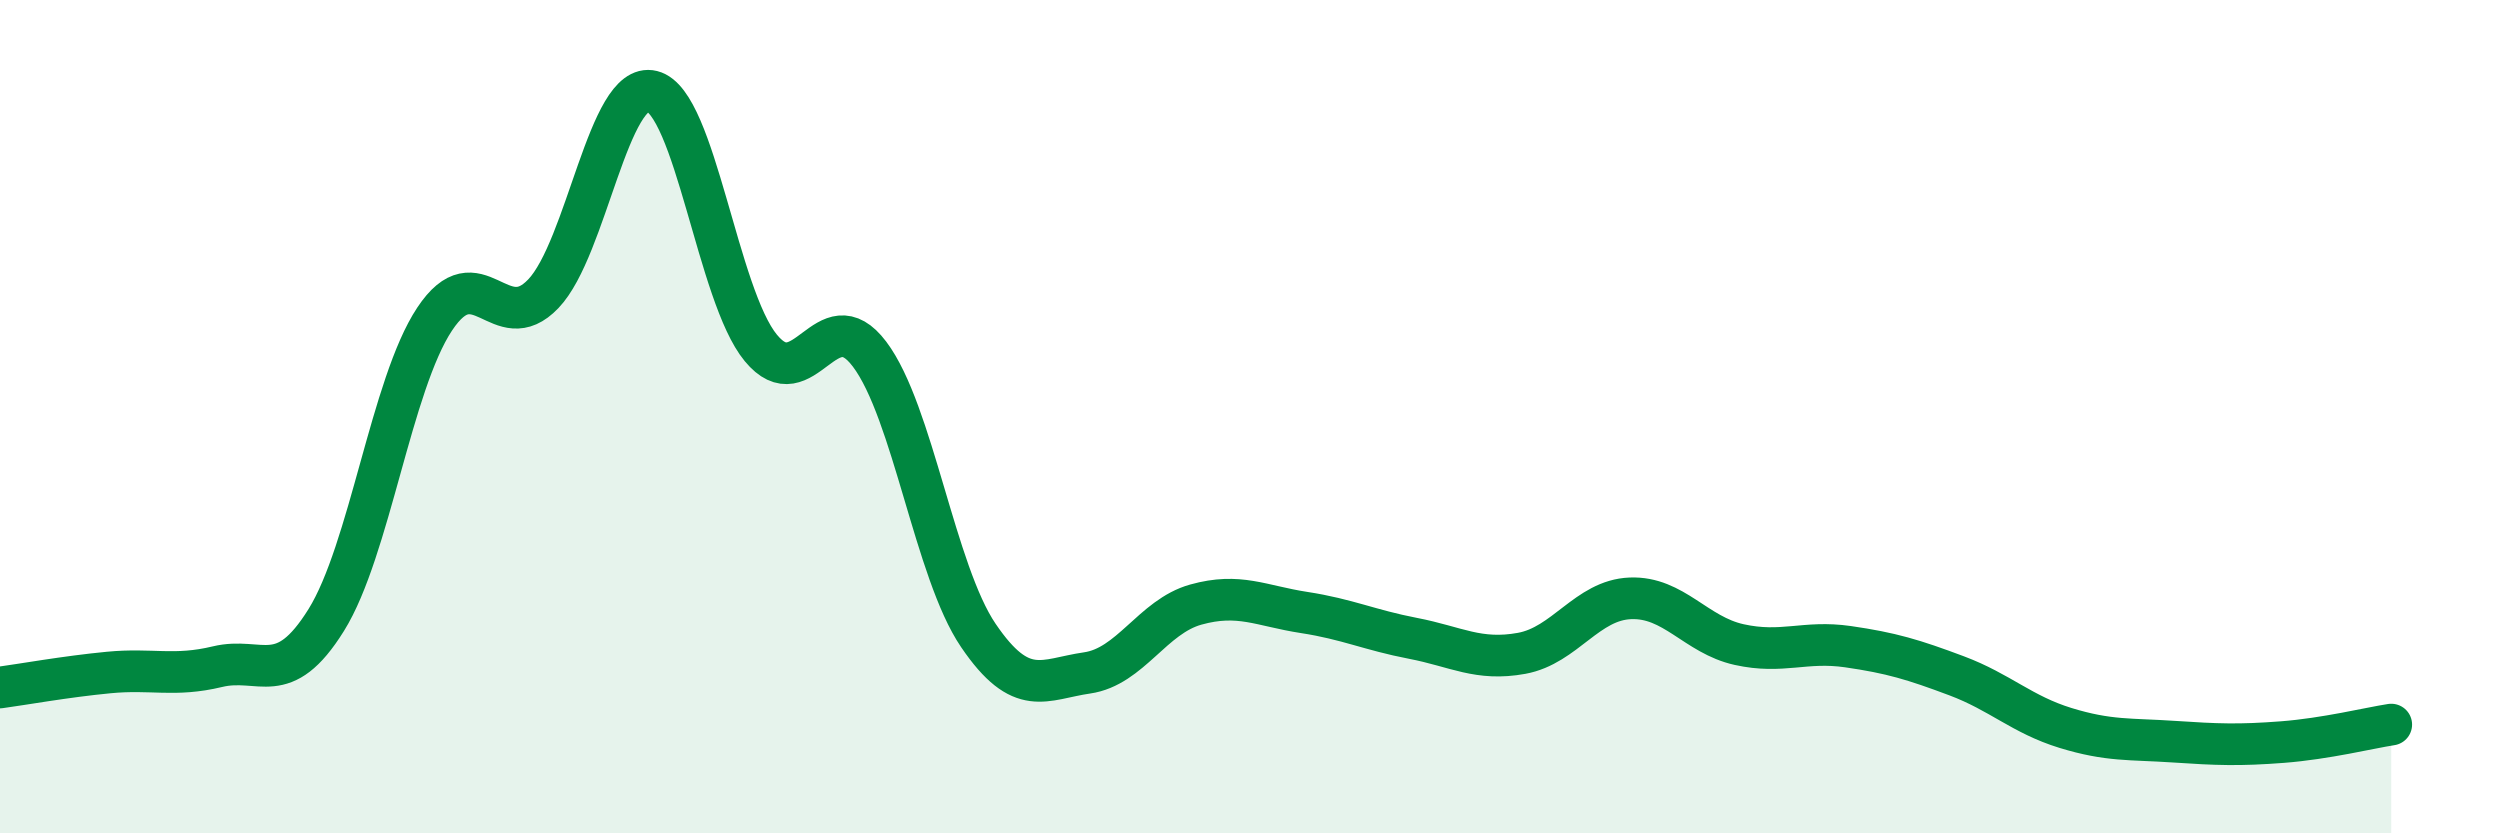
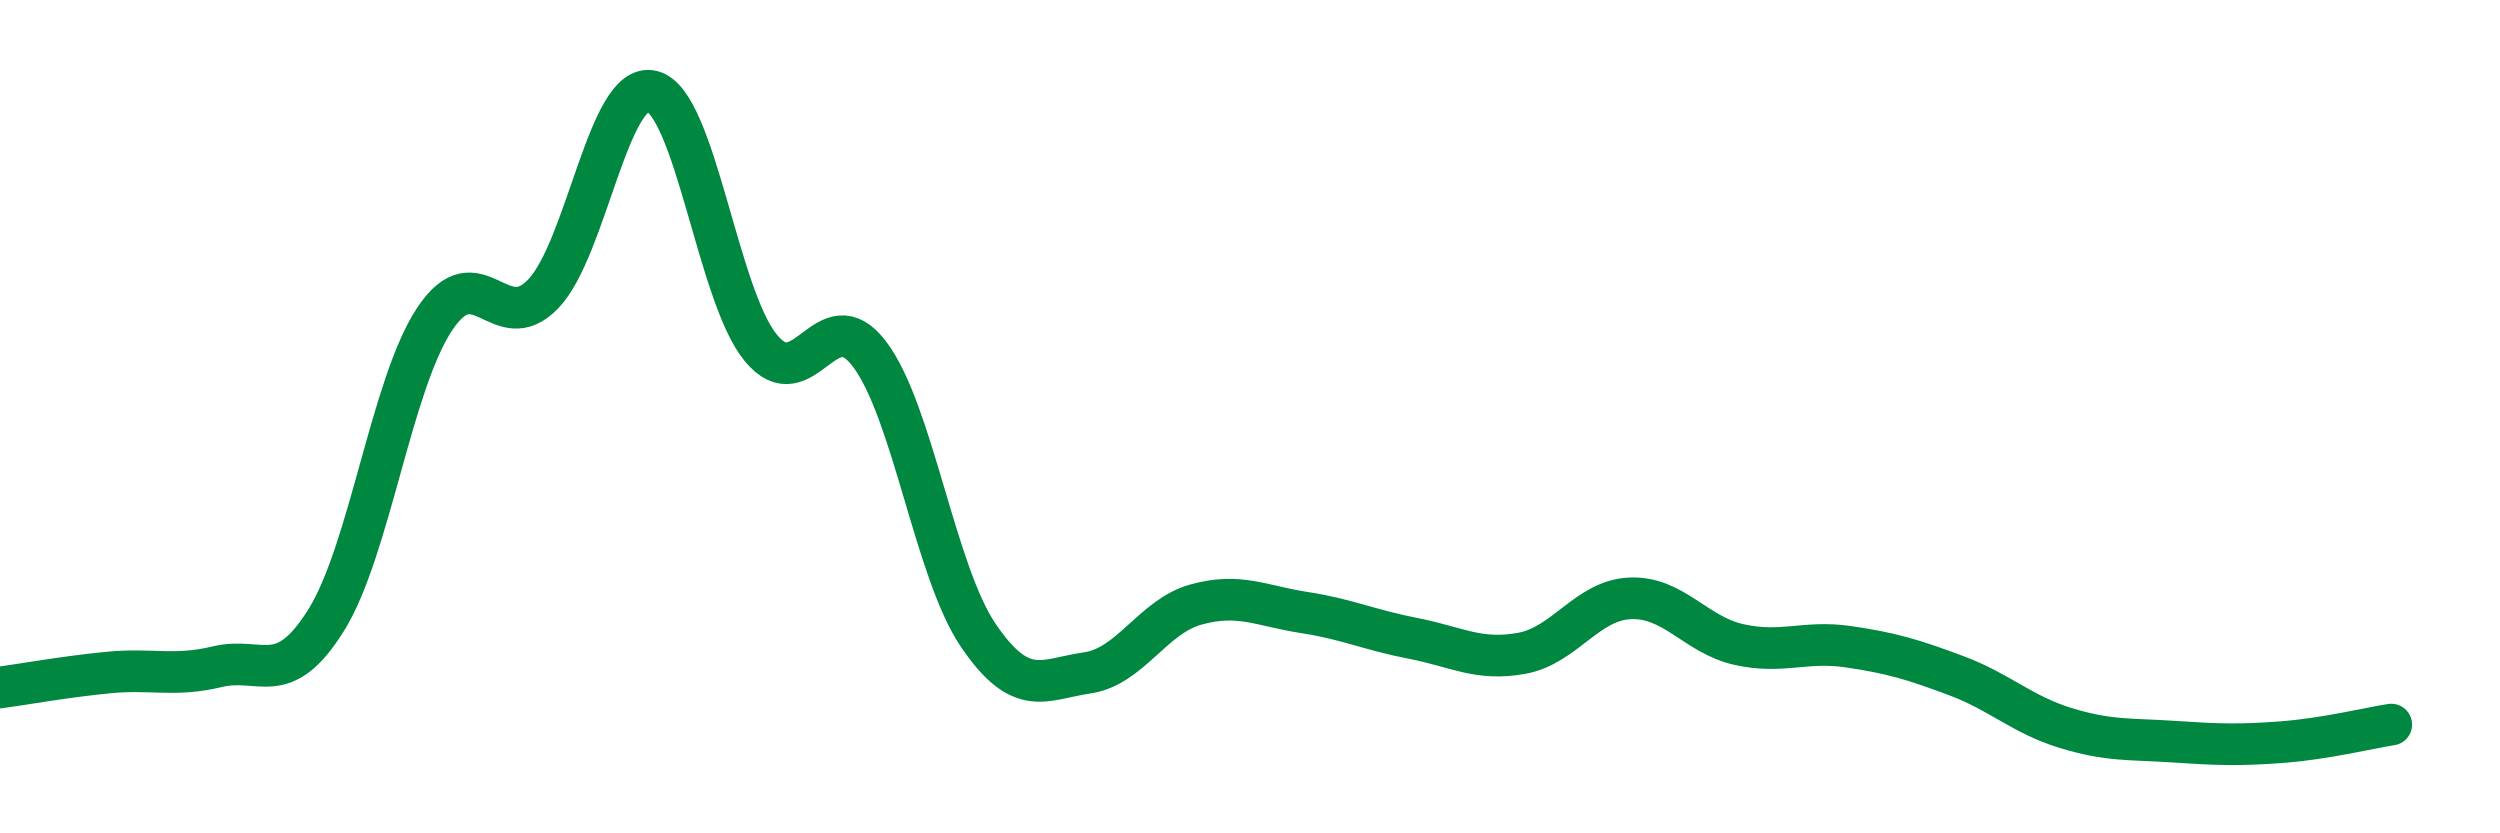
<svg xmlns="http://www.w3.org/2000/svg" width="60" height="20" viewBox="0 0 60 20">
-   <path d="M 0,16.5 C 0.52,16.43 1.57,16.24 2.61,16.14 C 3.65,16.04 4.18,16.25 5.22,16 C 6.26,15.75 6.79,16.55 7.83,14.88 C 8.87,13.21 9.39,9.23 10.43,7.66 C 11.47,6.09 12,8.14 13.04,7.05 C 14.08,5.96 14.61,1.93 15.65,2.19 C 16.69,2.45 17.22,7.09 18.26,8.35 C 19.3,9.61 19.83,7.12 20.87,8.5 C 21.91,9.88 22.44,13.72 23.48,15.25 C 24.52,16.78 25.05,16.3 26.09,16.15 C 27.13,16 27.66,14.8 28.7,14.51 C 29.74,14.22 30.26,14.54 31.3,14.7 C 32.34,14.86 32.87,15.12 33.91,15.32 C 34.95,15.52 35.48,15.87 36.52,15.68 C 37.56,15.49 38.09,14.4 39.13,14.36 C 40.17,14.32 40.7,15.24 41.74,15.47 C 42.78,15.7 43.31,15.37 44.35,15.52 C 45.39,15.67 45.92,15.83 46.96,16.22 C 48,16.61 48.53,17.15 49.57,17.47 C 50.61,17.79 51.13,17.73 52.17,17.8 C 53.21,17.87 53.74,17.89 54.78,17.81 C 55.82,17.73 56.87,17.47 57.39,17.39L57.39 20L0 20Z" fill="#008740" opacity="0.1" stroke-linecap="round" stroke-linejoin="round" />
  <path d="M 0,16.5 C 0.52,16.43 1.57,16.24 2.61,16.14 C 3.65,16.04 4.18,16.25 5.22,16 C 6.26,15.75 6.79,16.55 7.83,14.88 C 8.87,13.21 9.39,9.23 10.43,7.66 C 11.47,6.09 12,8.14 13.04,7.05 C 14.08,5.96 14.61,1.93 15.65,2.19 C 16.69,2.45 17.22,7.09 18.26,8.35 C 19.3,9.61 19.83,7.12 20.87,8.5 C 21.91,9.88 22.44,13.72 23.48,15.25 C 24.52,16.78 25.05,16.3 26.09,16.15 C 27.13,16 27.66,14.8 28.7,14.51 C 29.74,14.22 30.26,14.54 31.3,14.7 C 32.34,14.86 32.87,15.12 33.91,15.32 C 34.95,15.52 35.48,15.87 36.52,15.68 C 37.56,15.49 38.09,14.4 39.13,14.36 C 40.17,14.32 40.7,15.24 41.74,15.47 C 42.78,15.7 43.31,15.37 44.35,15.52 C 45.39,15.67 45.92,15.83 46.96,16.22 C 48,16.61 48.53,17.15 49.57,17.47 C 50.61,17.79 51.13,17.73 52.17,17.8 C 53.21,17.87 53.74,17.89 54.78,17.81 C 55.82,17.73 56.87,17.47 57.39,17.39" stroke="#008740" stroke-width="1" fill="none" stroke-linecap="round" stroke-linejoin="round" />
</svg>